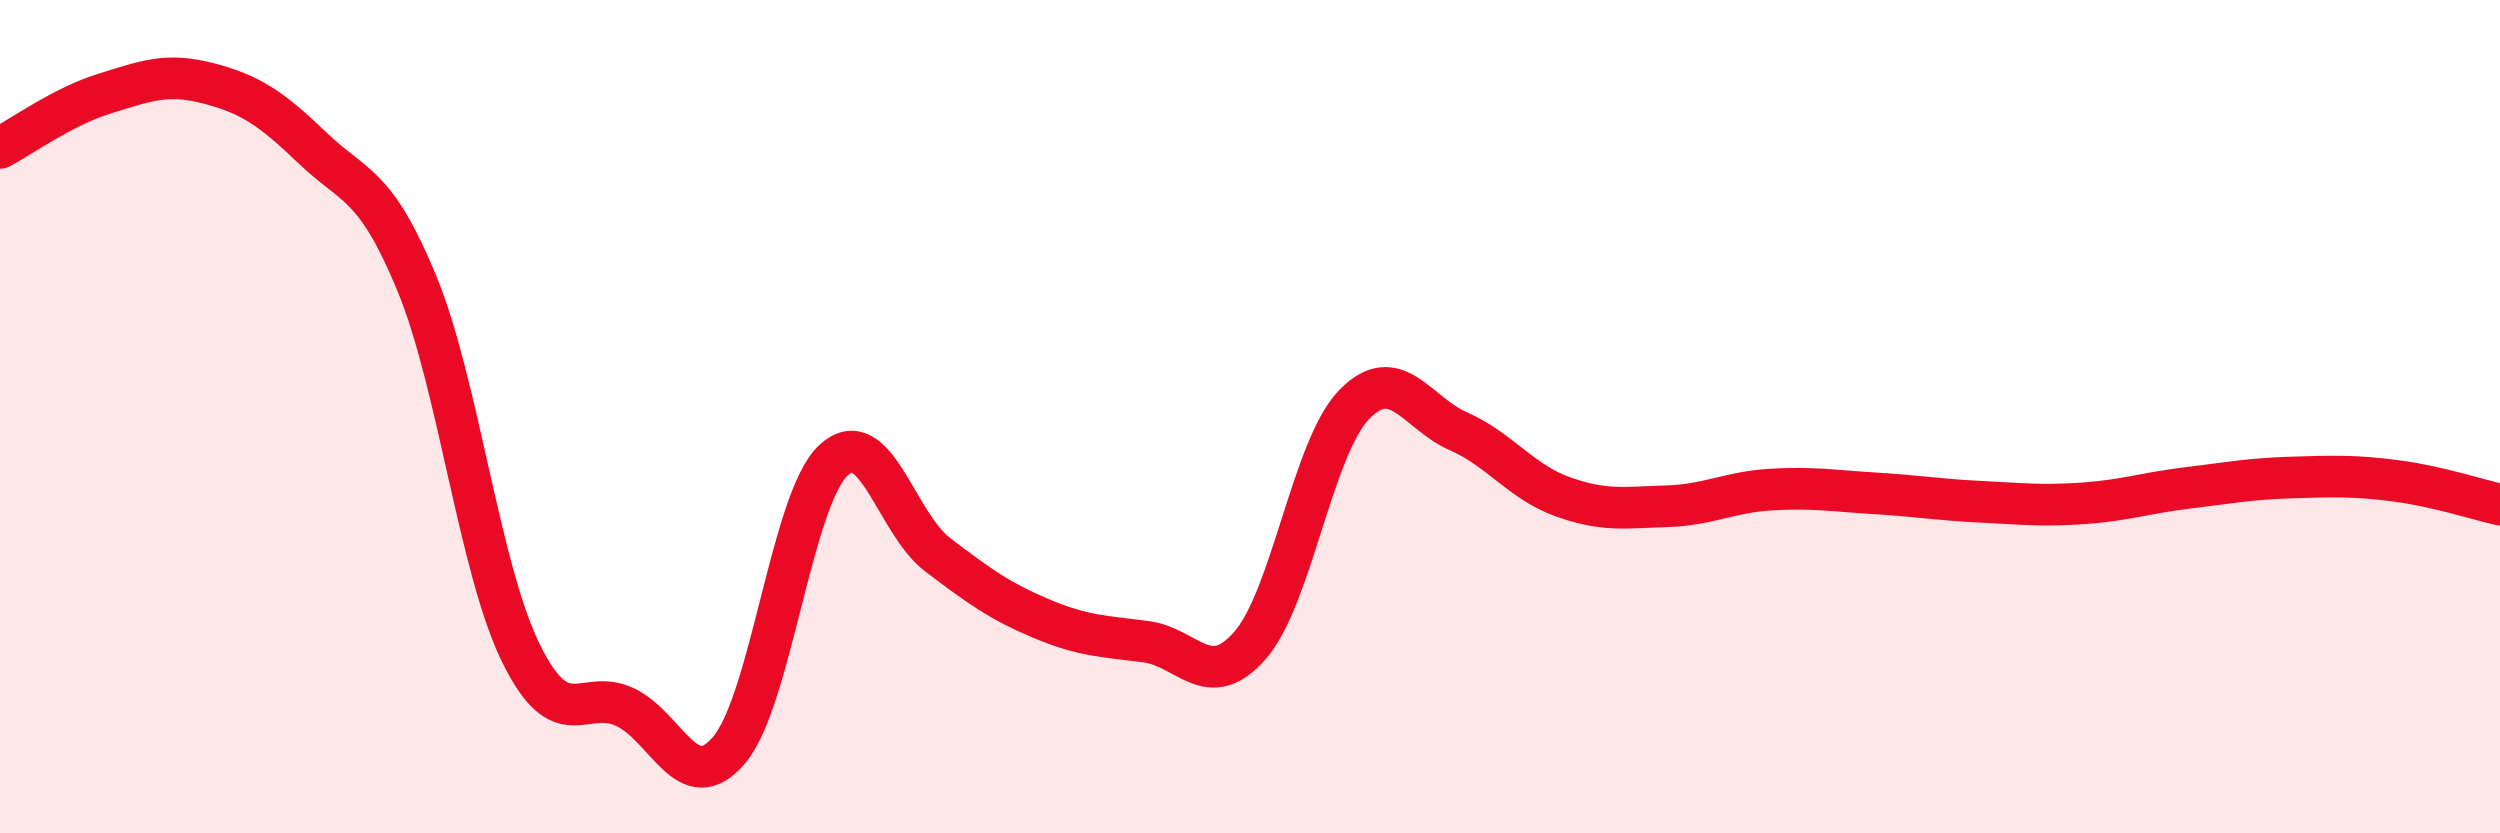
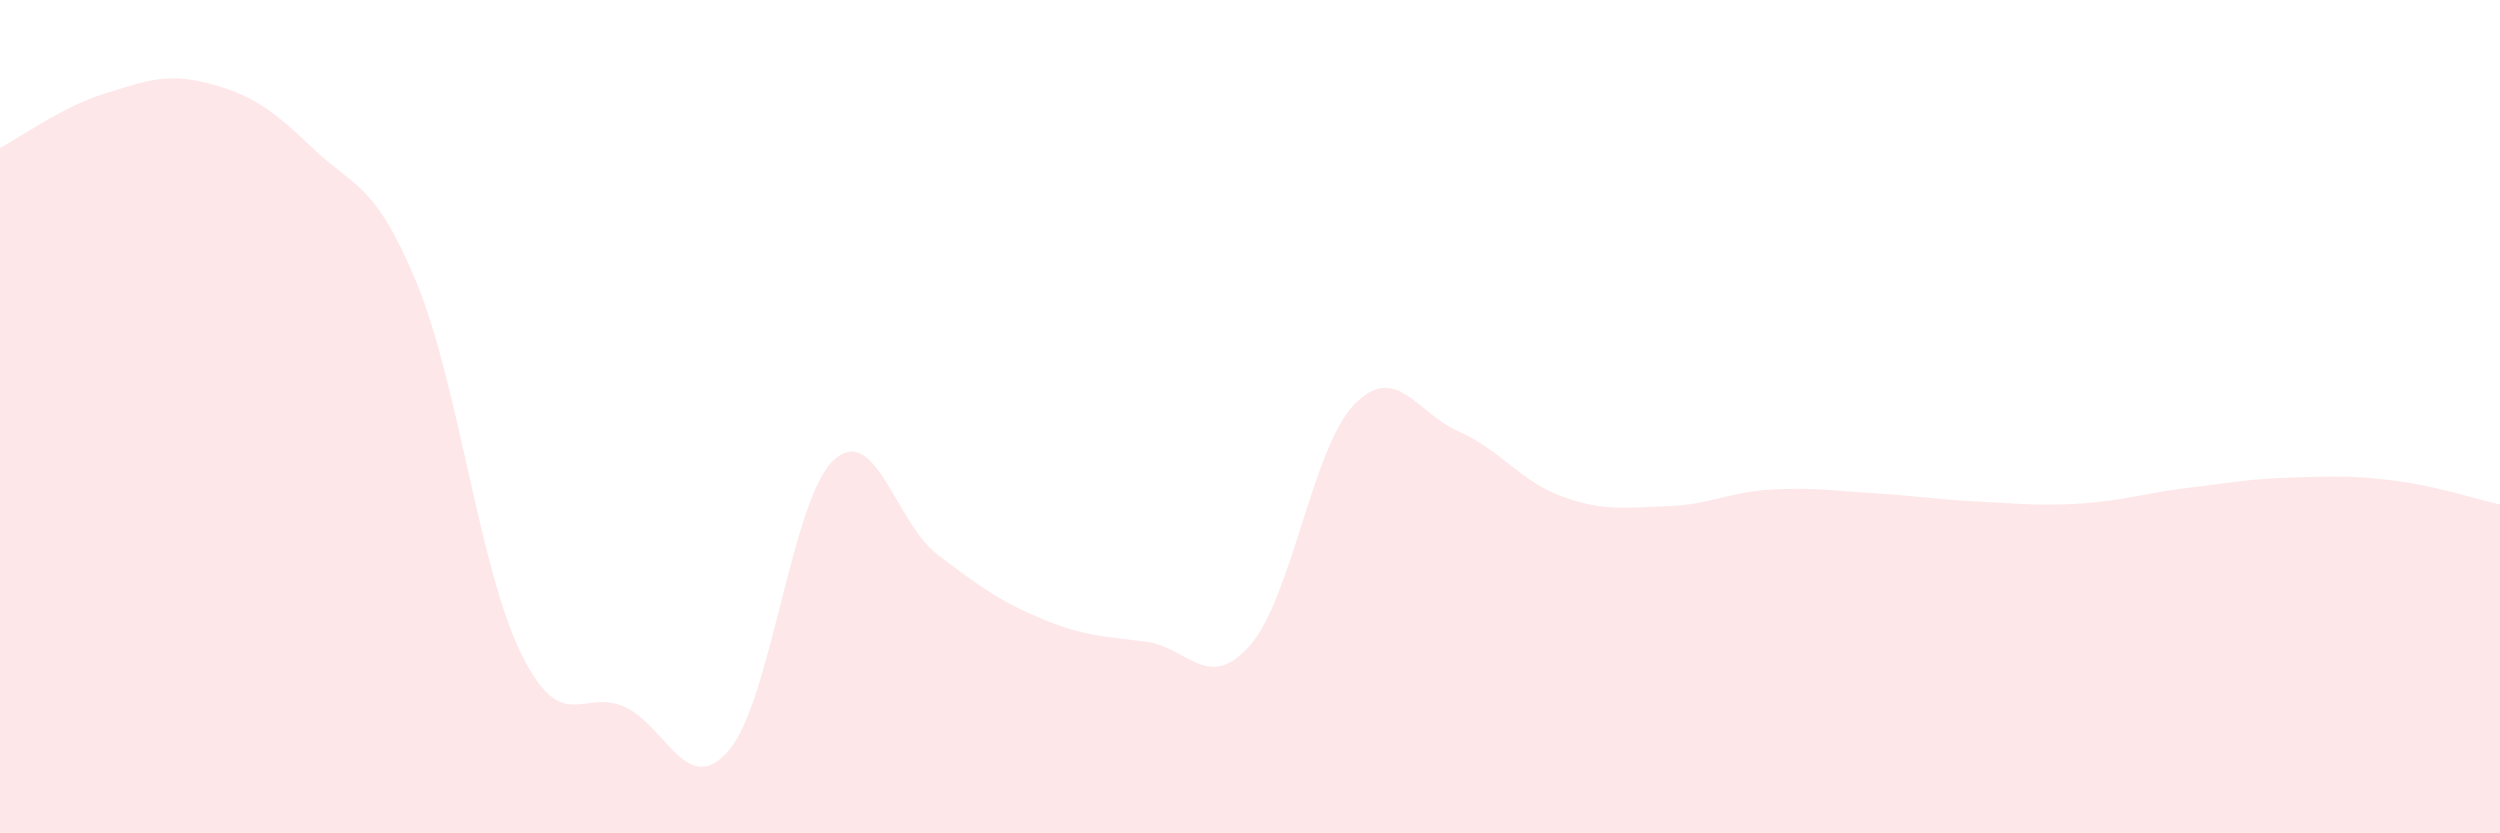
<svg xmlns="http://www.w3.org/2000/svg" width="60" height="20" viewBox="0 0 60 20">
  <path d="M 0,3.55 C 0.5,3.29 1.5,2.56 2.5,2.25 C 3.5,1.94 4,1.74 5,2 C 6,2.26 6.5,2.59 7.5,3.55 C 8.5,4.51 9,4.37 10,6.79 C 11,9.21 11.5,13.63 12.5,15.67 C 13.5,17.71 14,16.5 15,16.97 C 16,17.44 16.5,19.18 17.5,18 C 18.5,16.82 19,11.99 20,11.05 C 21,10.11 21.5,12.55 22.5,13.31 C 23.5,14.07 24,14.43 25,14.85 C 26,15.27 26.5,15.27 27.5,15.4 C 28.5,15.53 29,16.63 30,15.49 C 31,14.35 31.5,10.74 32.5,9.71 C 33.5,8.68 34,9.91 35,10.35 C 36,10.79 36.5,11.56 37.5,11.92 C 38.5,12.28 39,12.18 40,12.15 C 41,12.12 41.5,11.81 42.5,11.75 C 43.5,11.69 44,11.78 45,11.84 C 46,11.9 46.5,11.99 47.5,12.04 C 48.5,12.09 49,12.15 50,12.08 C 51,12.01 51.5,11.83 52.5,11.71 C 53.5,11.59 54,11.49 55,11.46 C 56,11.43 56.5,11.41 57.5,11.54 C 58.5,11.67 59.5,12 60,12.11L60 20L0 20Z" fill="#EB0A25" opacity="0.1" stroke-linecap="round" stroke-linejoin="round" />
-   <path d="M 0,3.55 C 0.5,3.29 1.5,2.56 2.5,2.25 C 3.5,1.94 4,1.74 5,2 C 6,2.26 6.5,2.59 7.5,3.55 C 8.5,4.51 9,4.37 10,6.79 C 11,9.21 11.5,13.63 12.5,15.67 C 13.5,17.71 14,16.5 15,16.97 C 16,17.44 16.5,19.18 17.5,18 C 18.5,16.82 19,11.99 20,11.05 C 21,10.11 21.5,12.55 22.5,13.31 C 23.5,14.07 24,14.43 25,14.85 C 26,15.27 26.5,15.27 27.5,15.4 C 28.5,15.53 29,16.63 30,15.49 C 31,14.35 31.5,10.74 32.5,9.71 C 33.5,8.68 34,9.91 35,10.35 C 36,10.79 36.5,11.56 37.5,11.92 C 38.5,12.28 39,12.18 40,12.15 C 41,12.12 41.5,11.81 42.5,11.75 C 43.5,11.69 44,11.78 45,11.84 C 46,11.9 46.5,11.99 47.5,12.04 C 48.5,12.09 49,12.15 50,12.08 C 51,12.01 51.5,11.83 52.5,11.71 C 53.5,11.59 54,11.49 55,11.46 C 56,11.43 56.5,11.41 57.5,11.54 C 58.5,11.67 59.5,12 60,12.11" stroke="#EB0A25" stroke-width="1" fill="none" stroke-linecap="round" stroke-linejoin="round" />
</svg>